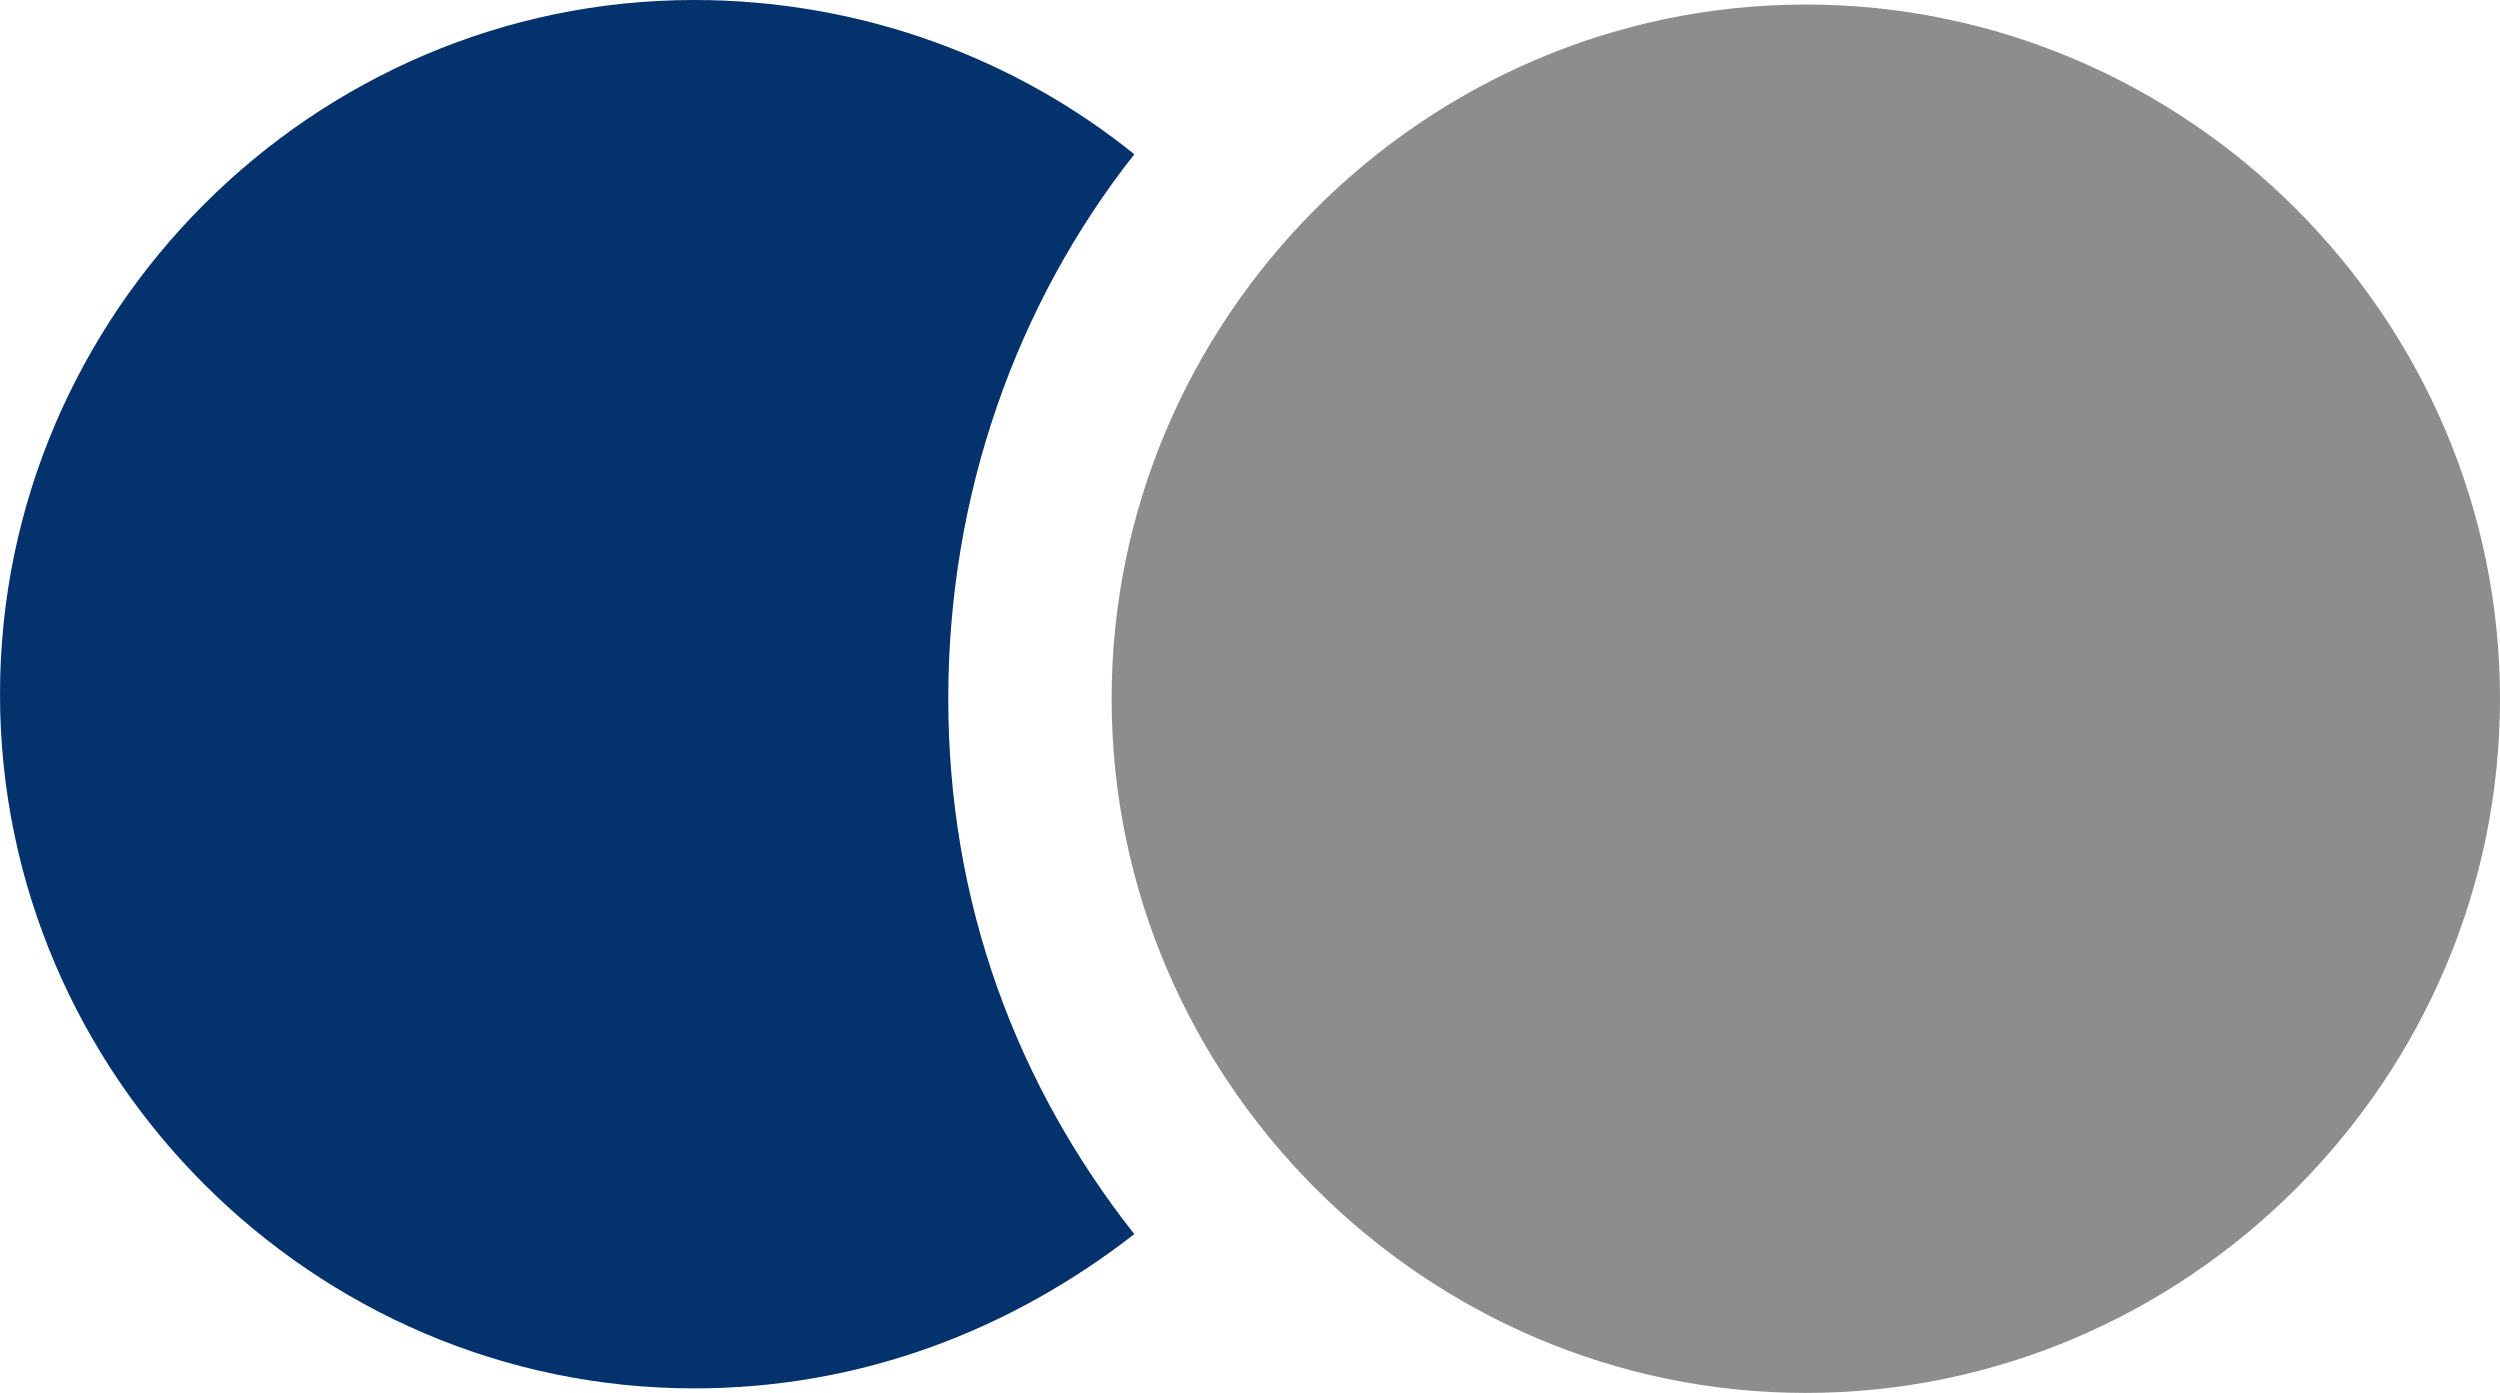
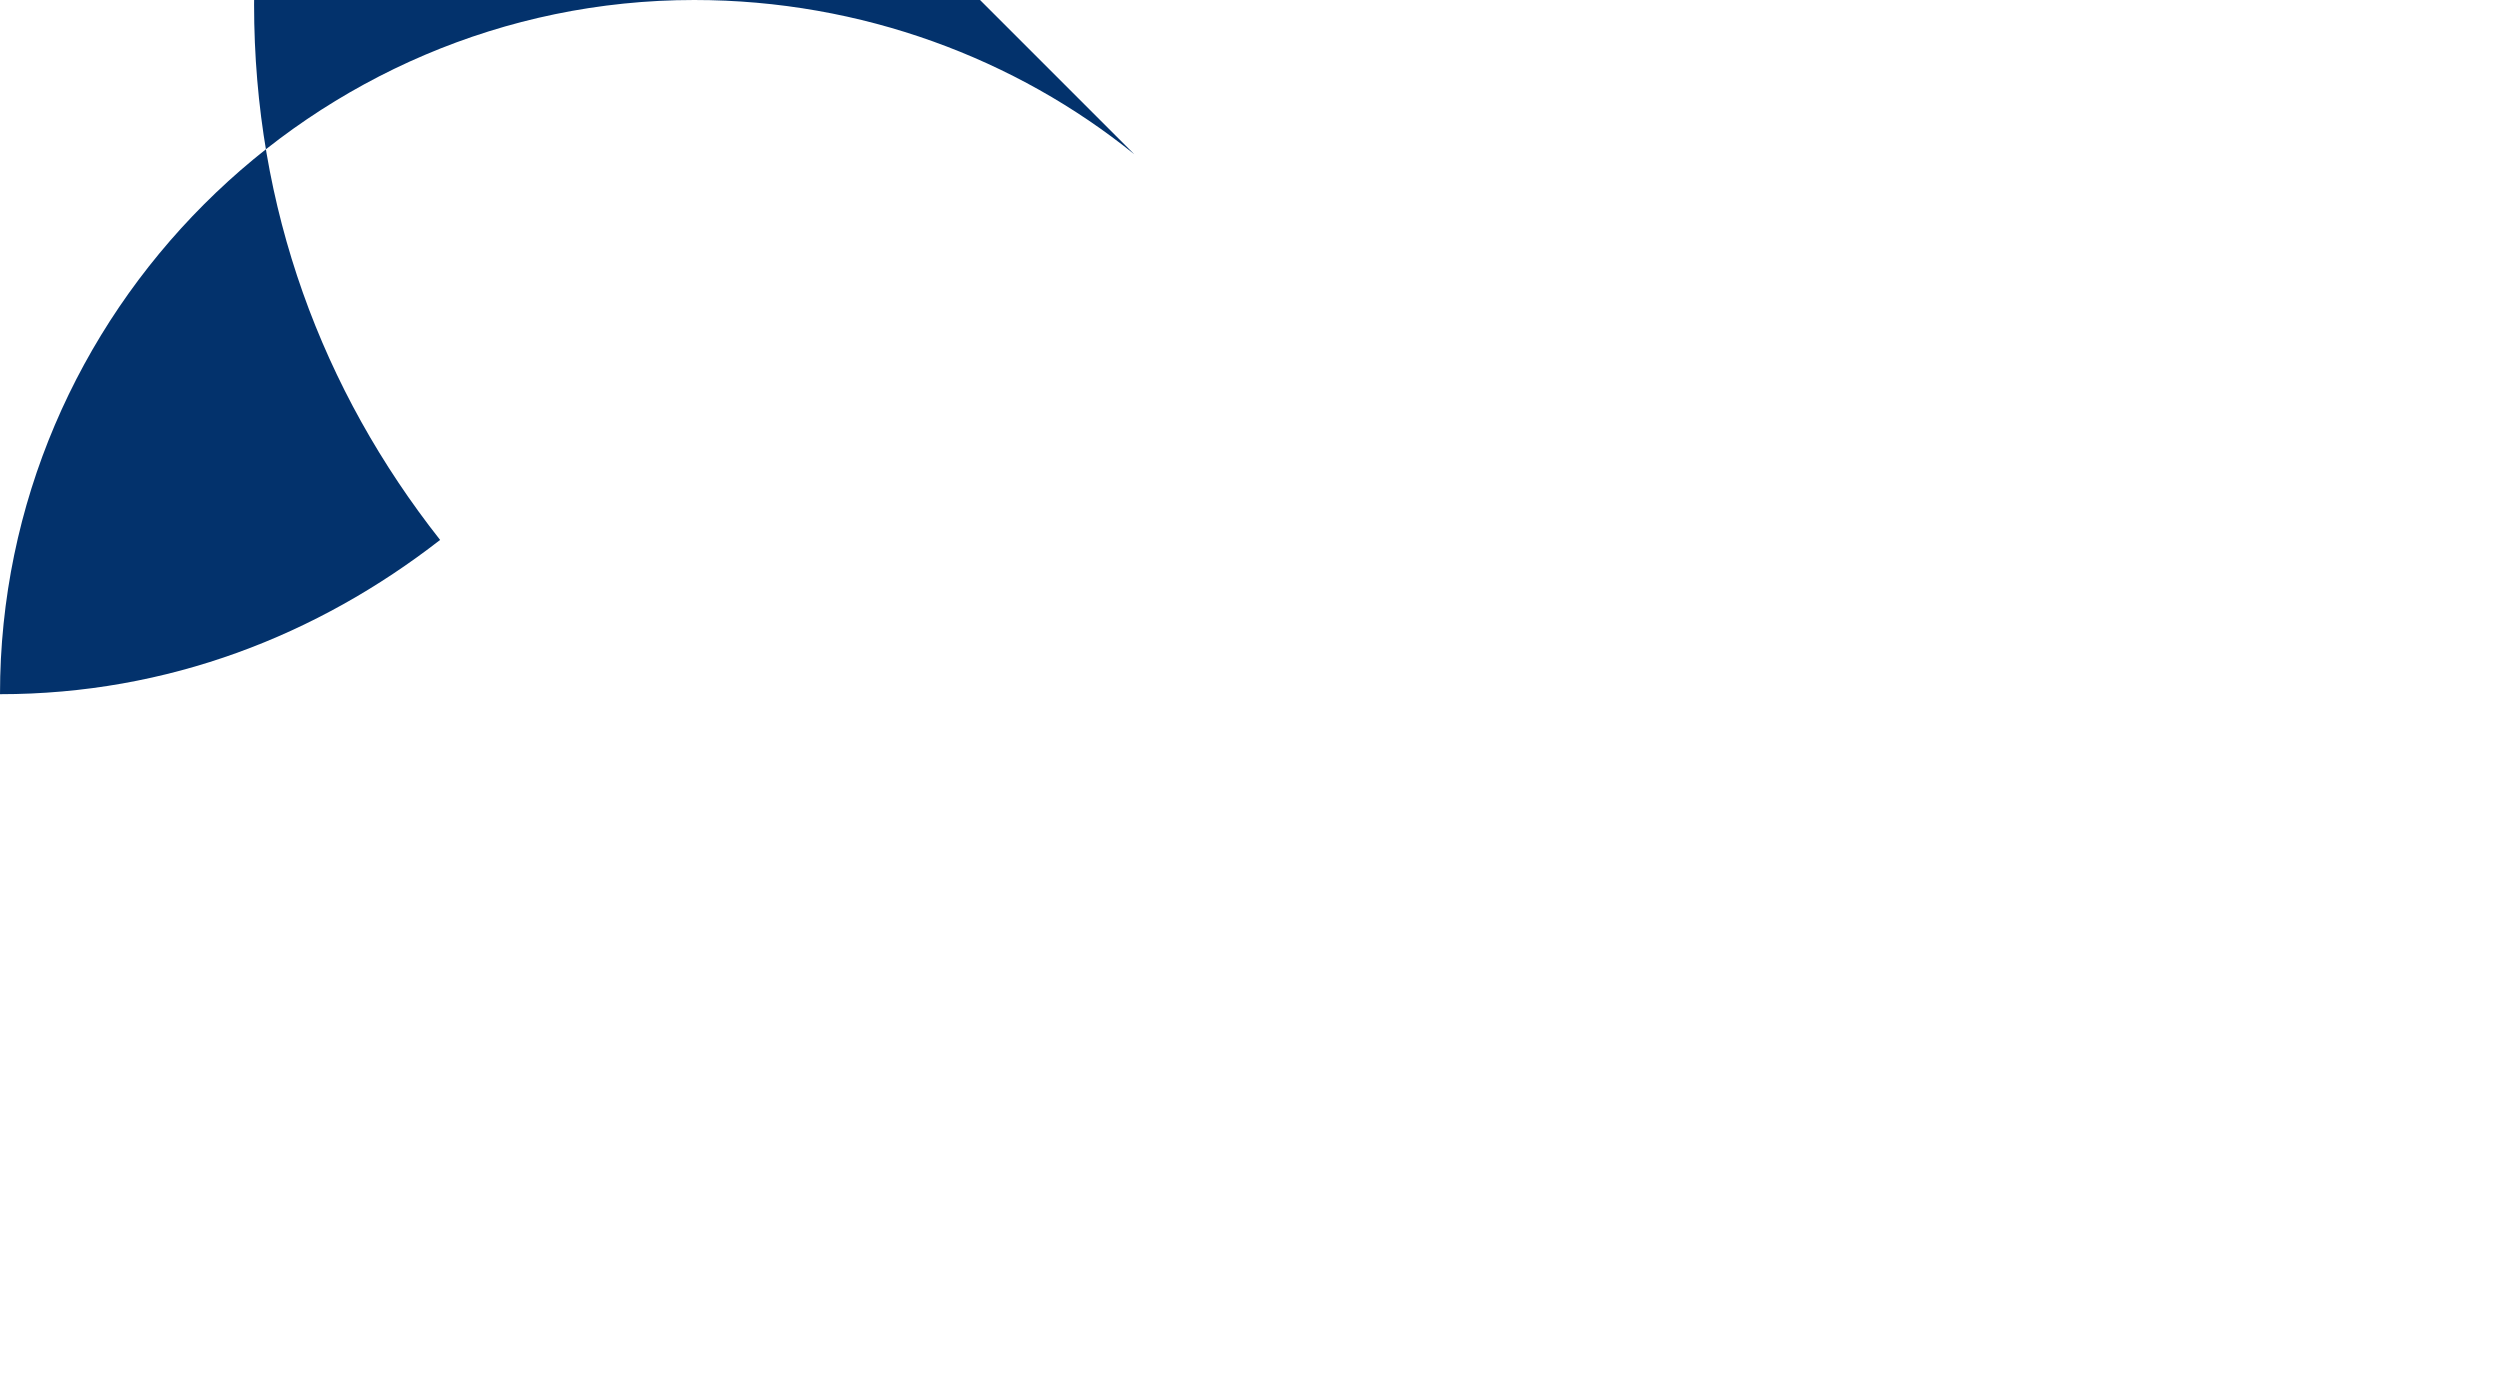
<svg xmlns="http://www.w3.org/2000/svg" id="Ebene_1" data-name="Ebene 1" viewBox="0 0 55.1 30.7">
-   <path d="m25,3.4c-2.6-2.1-6-3.4-9.7-3.4C6.9,0,0,6.9,0,15.3s6.9,15.3,15.3,15.3c3.7,0,7-1.3,9.7-3.4-2.6-3.3-4.1-7.3-4.1-11.8s1.5-8.7,4.1-12" style="fill: #03326c;" />
-   <path d="m39.8,30.7c8.4,0,15.3-6.9,15.3-15.3S48.2.1,39.8.1s-15.3,6.9-15.3,15.3,6.9,15.3,15.3,15.3" style="fill: #8d8d8e;" />
+   <path d="m25,3.4c-2.6-2.1-6-3.4-9.7-3.4C6.9,0,0,6.9,0,15.3c3.7,0,7-1.3,9.7-3.4-2.6-3.3-4.1-7.3-4.1-11.8s1.5-8.7,4.1-12" style="fill: #03326c;" />
</svg>